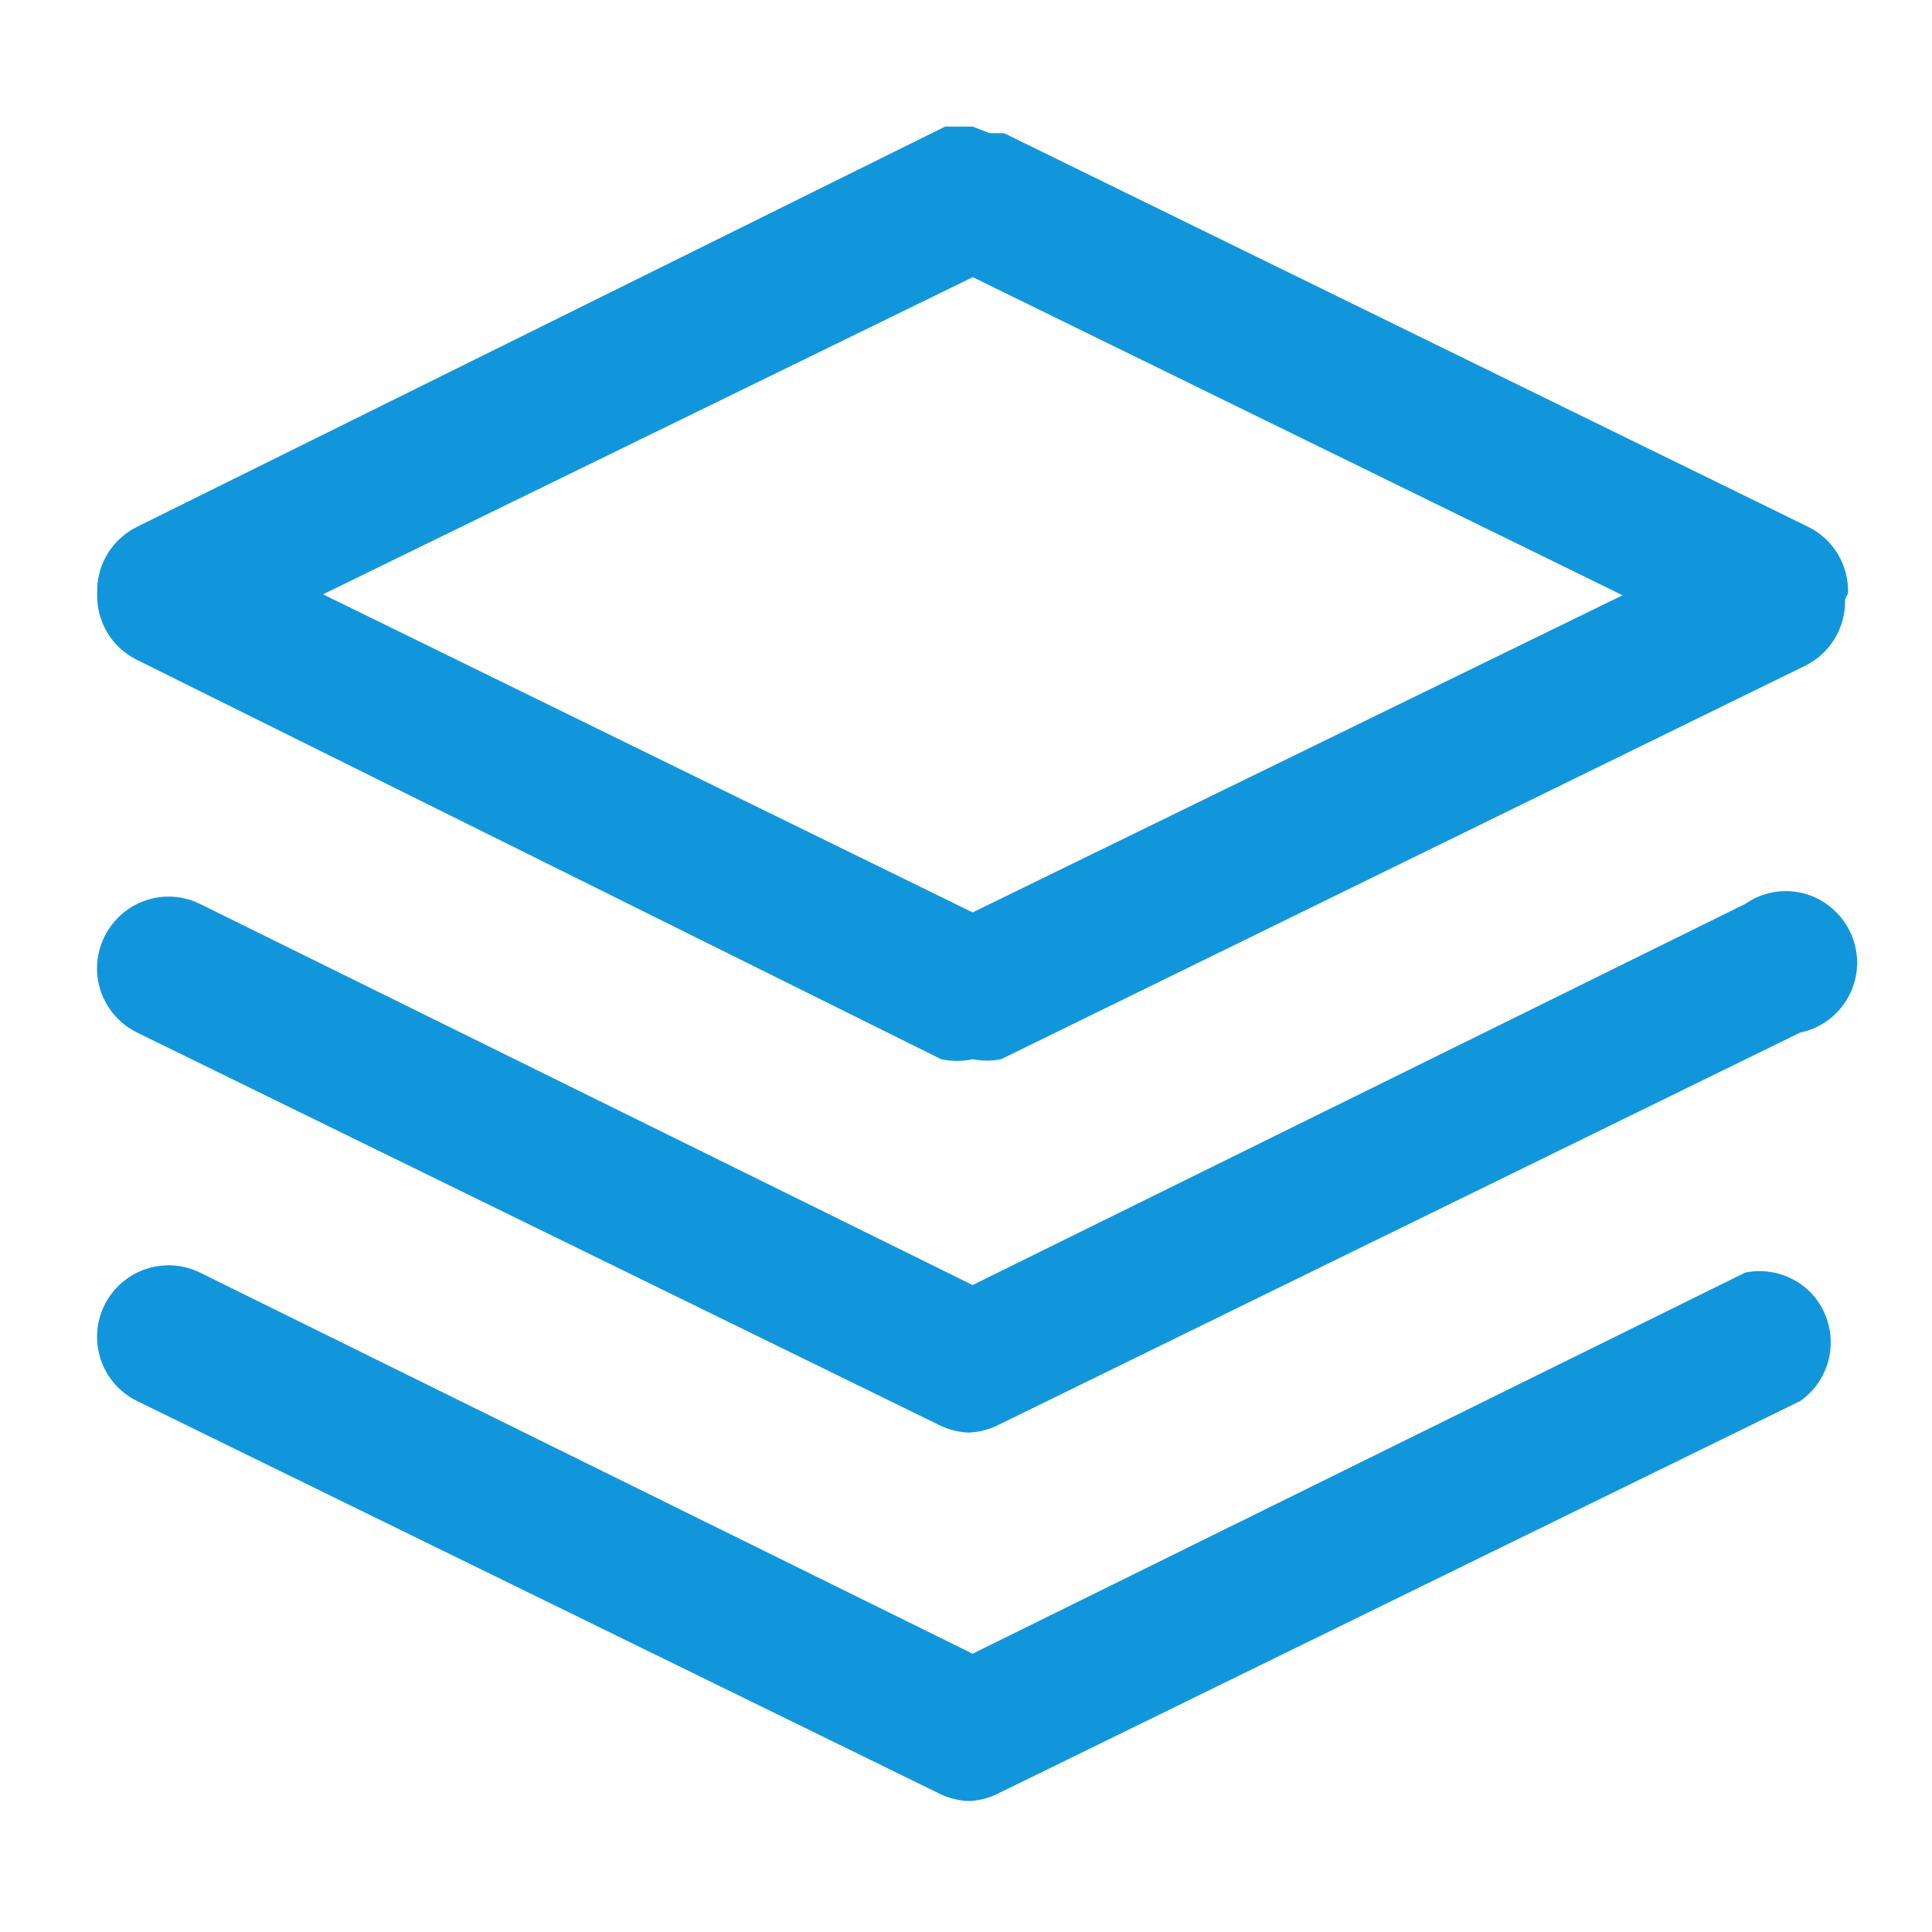
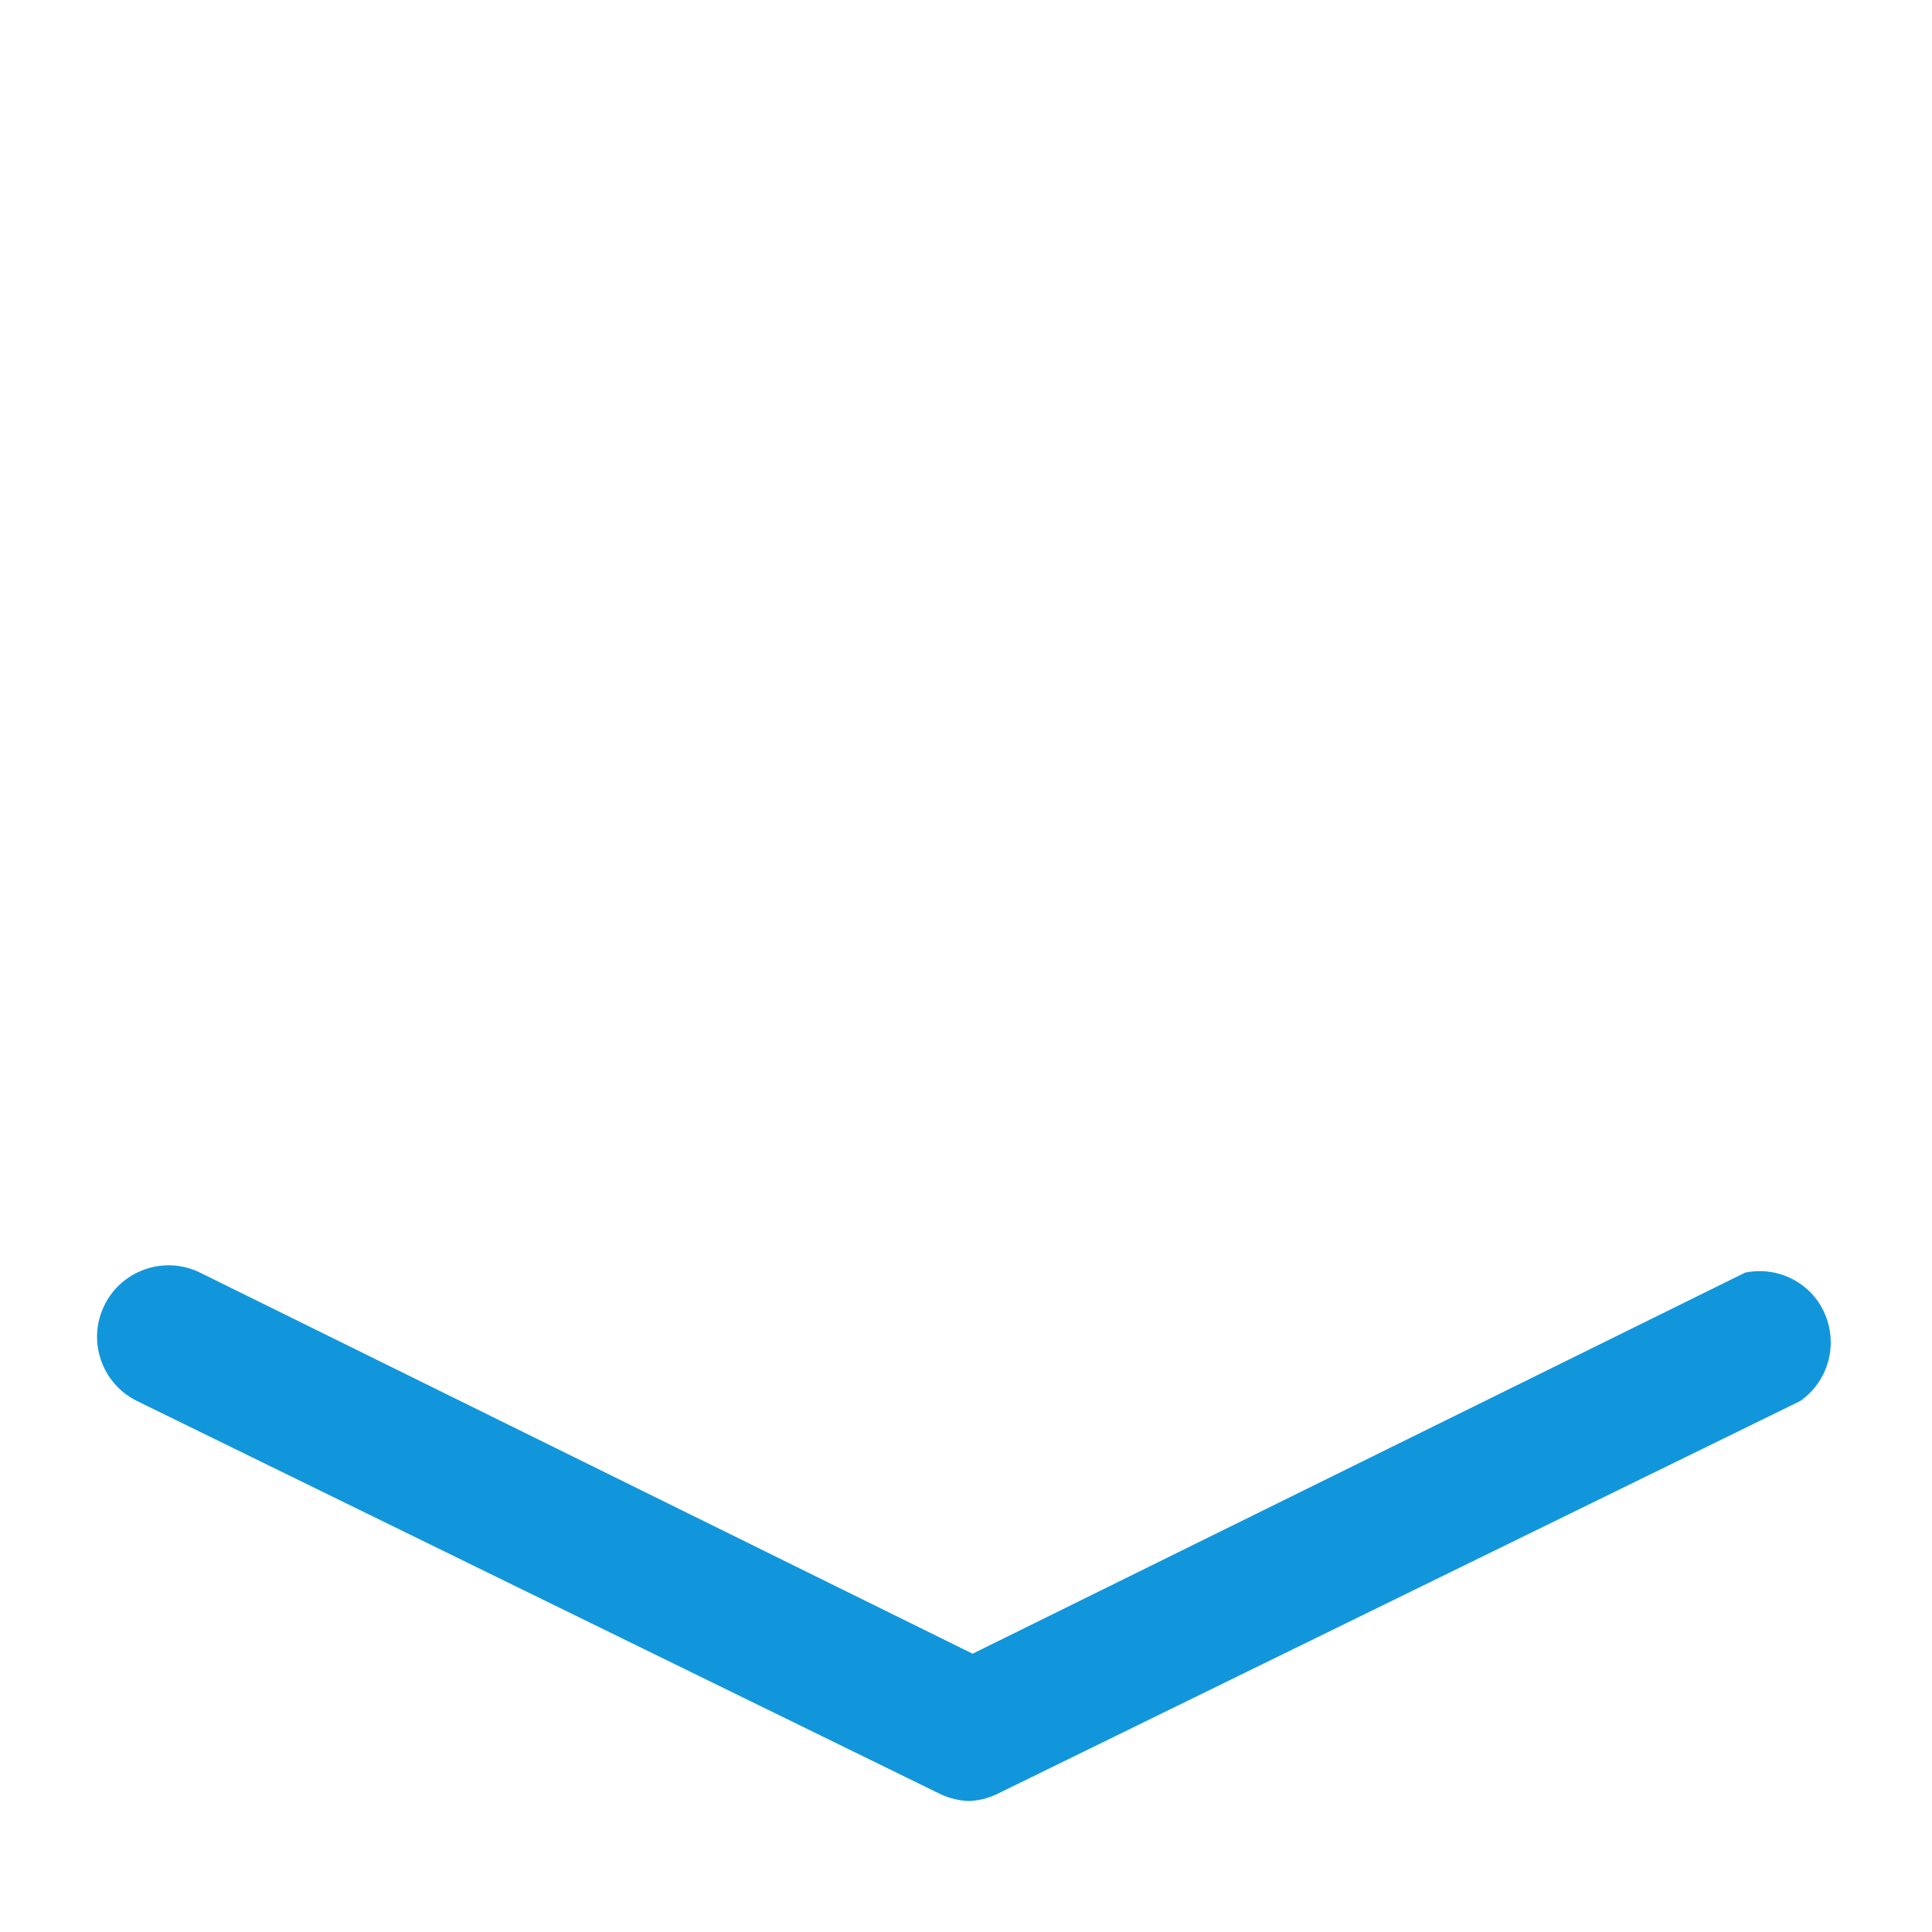
<svg xmlns="http://www.w3.org/2000/svg" t="1594746729798" class="icon" viewBox="0 0 1024 1024" version="1.1" p-id="18405" width="64" height="64">
  <defs>
    <style type="text/css" />
  </defs>
  <path d="M925 674.5l-409.5 202-409.5-202c-18.8-9.2-41.5-1.4-50.7 17.4-9.2 18.8-1.4 41.5 17.4 50.7l426.1 208.5c4.6 2.1 9.6 3.3 14.6 3.5 5.1-0.2 10-1.4 14.6-3.5l426.1-208.5c14.8-10.3 20.2-29.5 13.2-46-6.9-16.5-24.7-25.7-42.3-22.1z m0 0" p-id="18406" fill="#1296db" />
-   <path d="M925 479.1l-409.5 202-409.5-202c-12.2-6-26.6-5-37.8 2.6-11.2 7.6-17.6 20.6-16.7 34.1 0.9 13.5 9 25.5 21.2 31.5l426.1 208.5c4.6 2.1 9.6 3.3 14.6 3.5 5.1-0.2 10-1.4 14.6-3.5l426.1-208.5c15.1-3.1 26.7-15 29.6-30.1 2.8-15.1-3.8-30.4-16.7-38.8-12.7-8.4-29.4-8.1-42 0.7z m0 0" p-id="18407" fill="#1296db" />
-   <path d="M979.5 314.5c0.5-14.9-7.8-28.8-21.2-35.3L532.2 70.6h-7.6l-9.1-3.5h-14.6L72.7 279.2c-13.4 6.6-21.7 20.4-21.2 35.3-0.5 14.9 7.8 28.8 21.2 35.3l426.1 211.6c5.5 1.2 11.2 1.2 16.7 0 5 1 10.2 1 15.1 0l426.1-208.5c13.4-6.6 21.7-20.4 21.2-35.3l1.6-3.1z m-464 169.1L171.2 315l344.4-168.1L860 315.5 515.5 483.6z m0 0" p-id="18408" fill="#1296db" />
</svg>